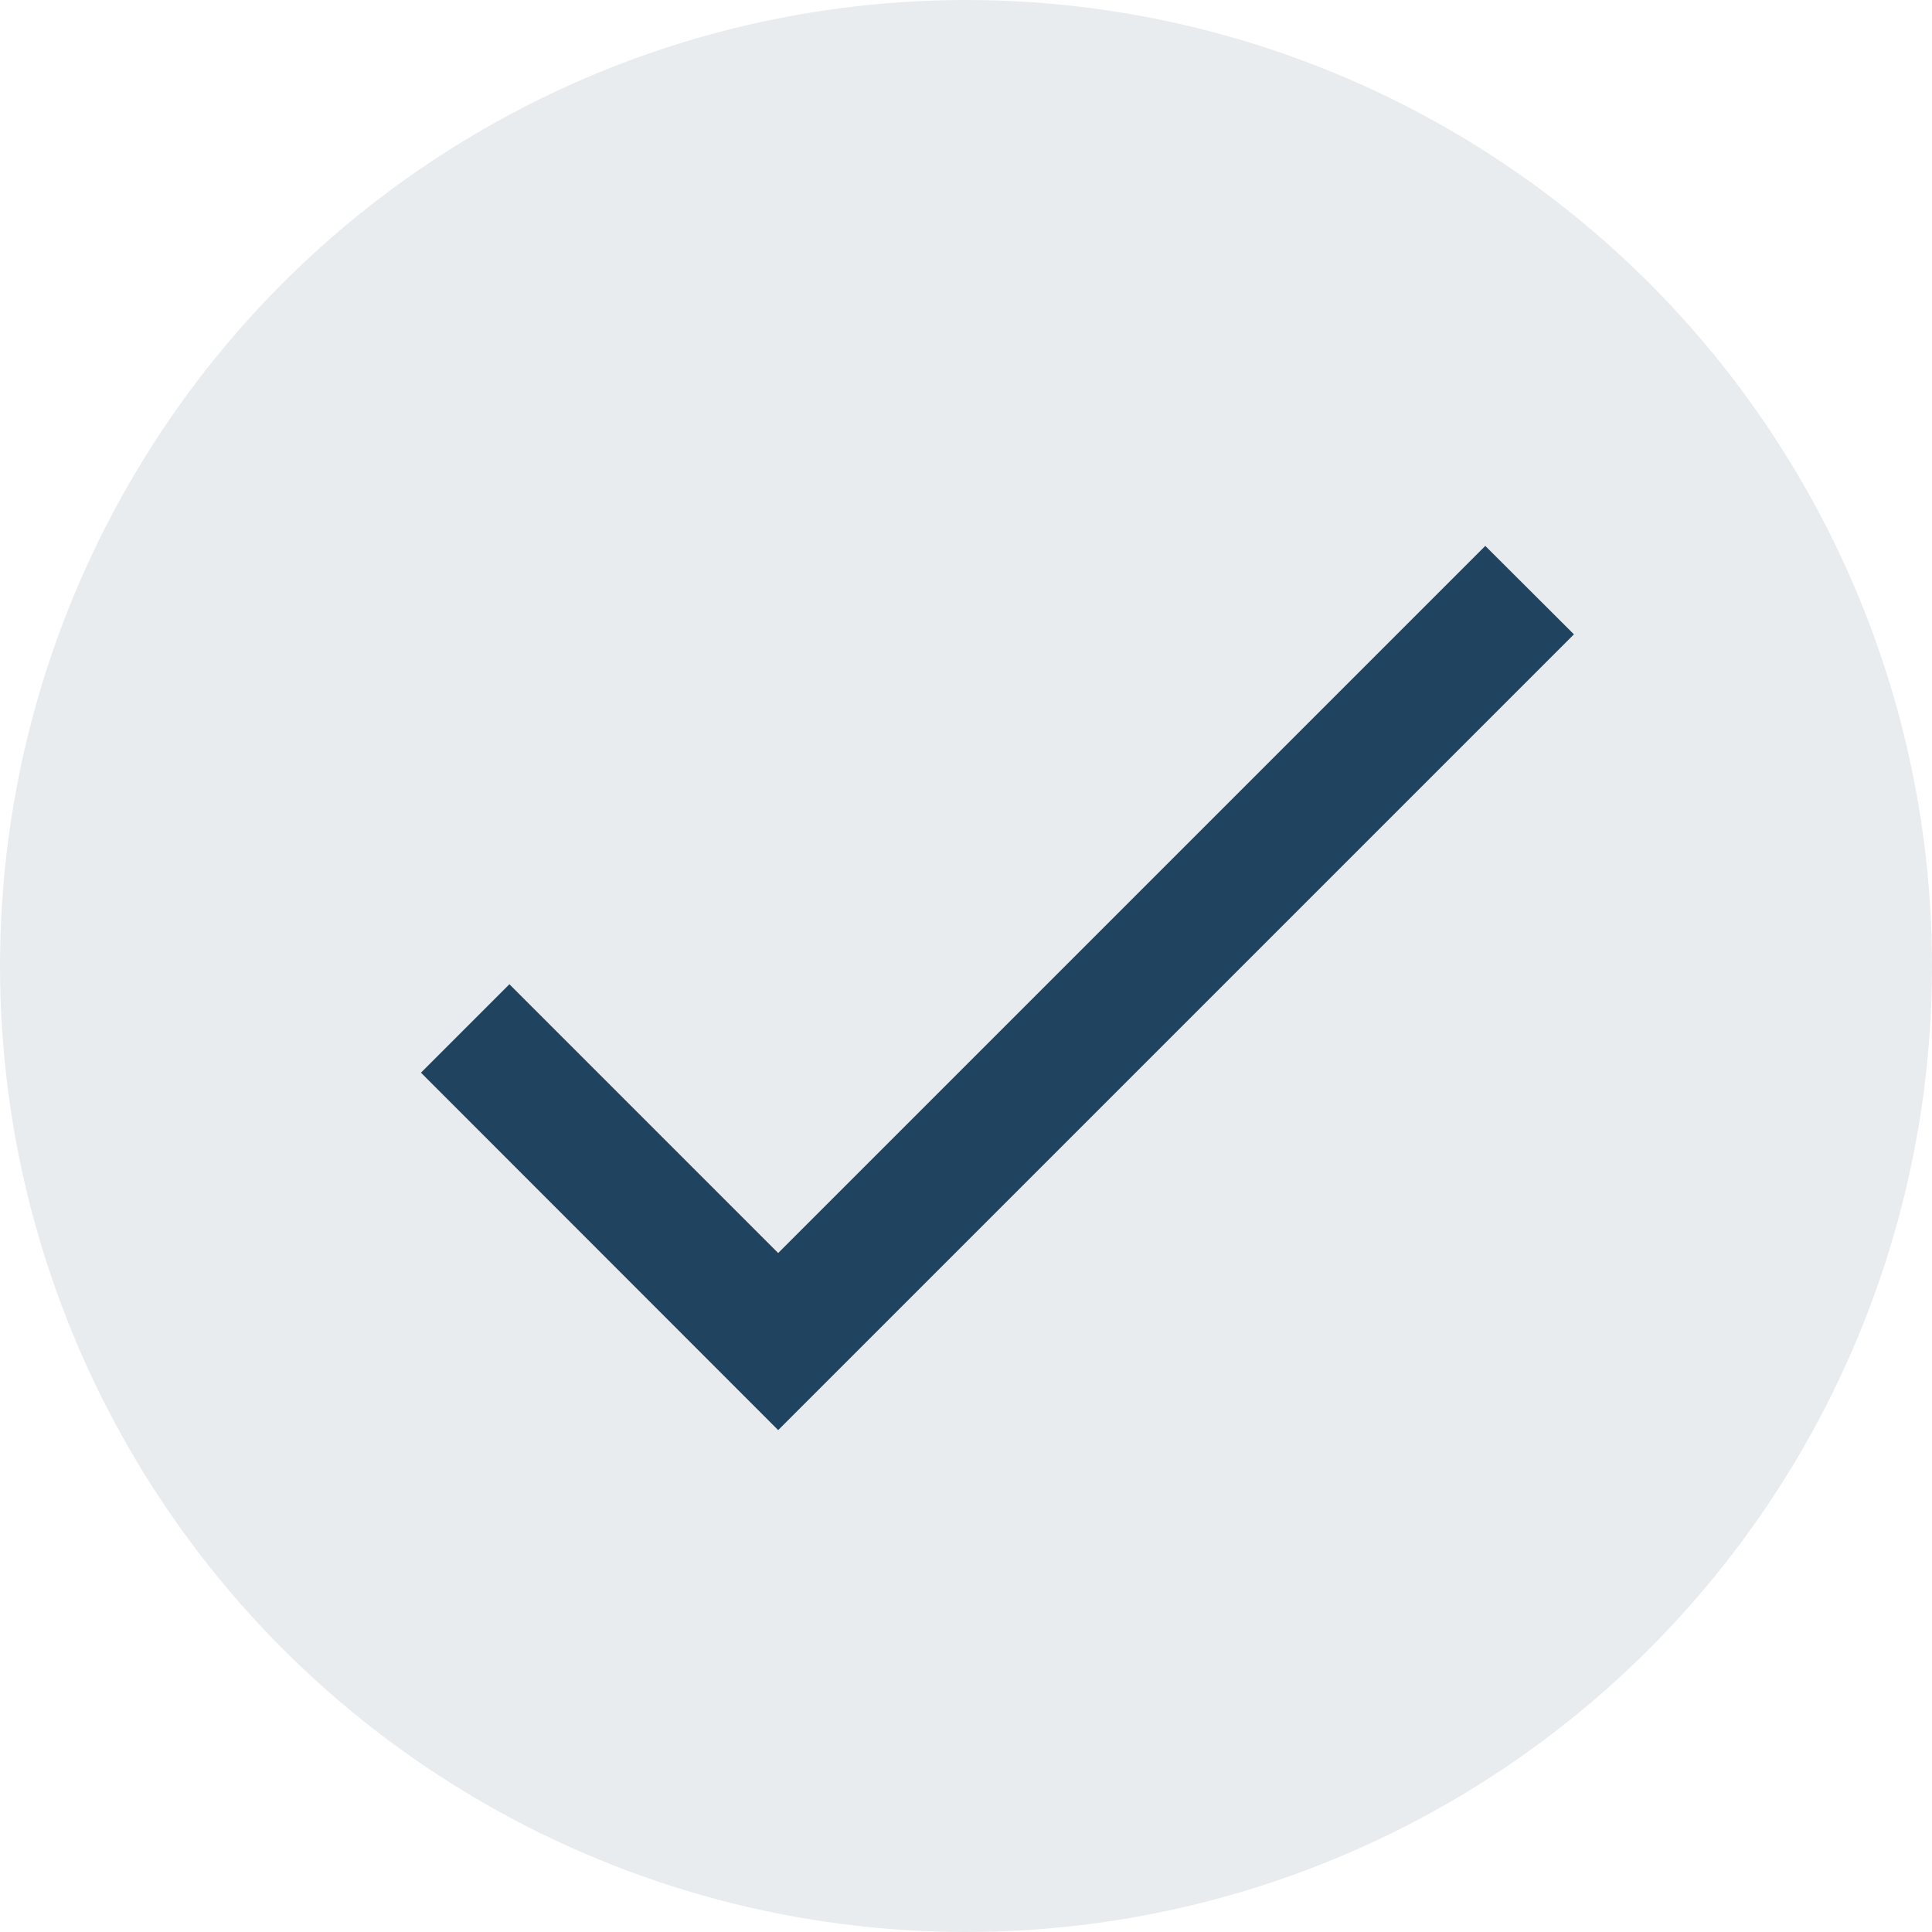
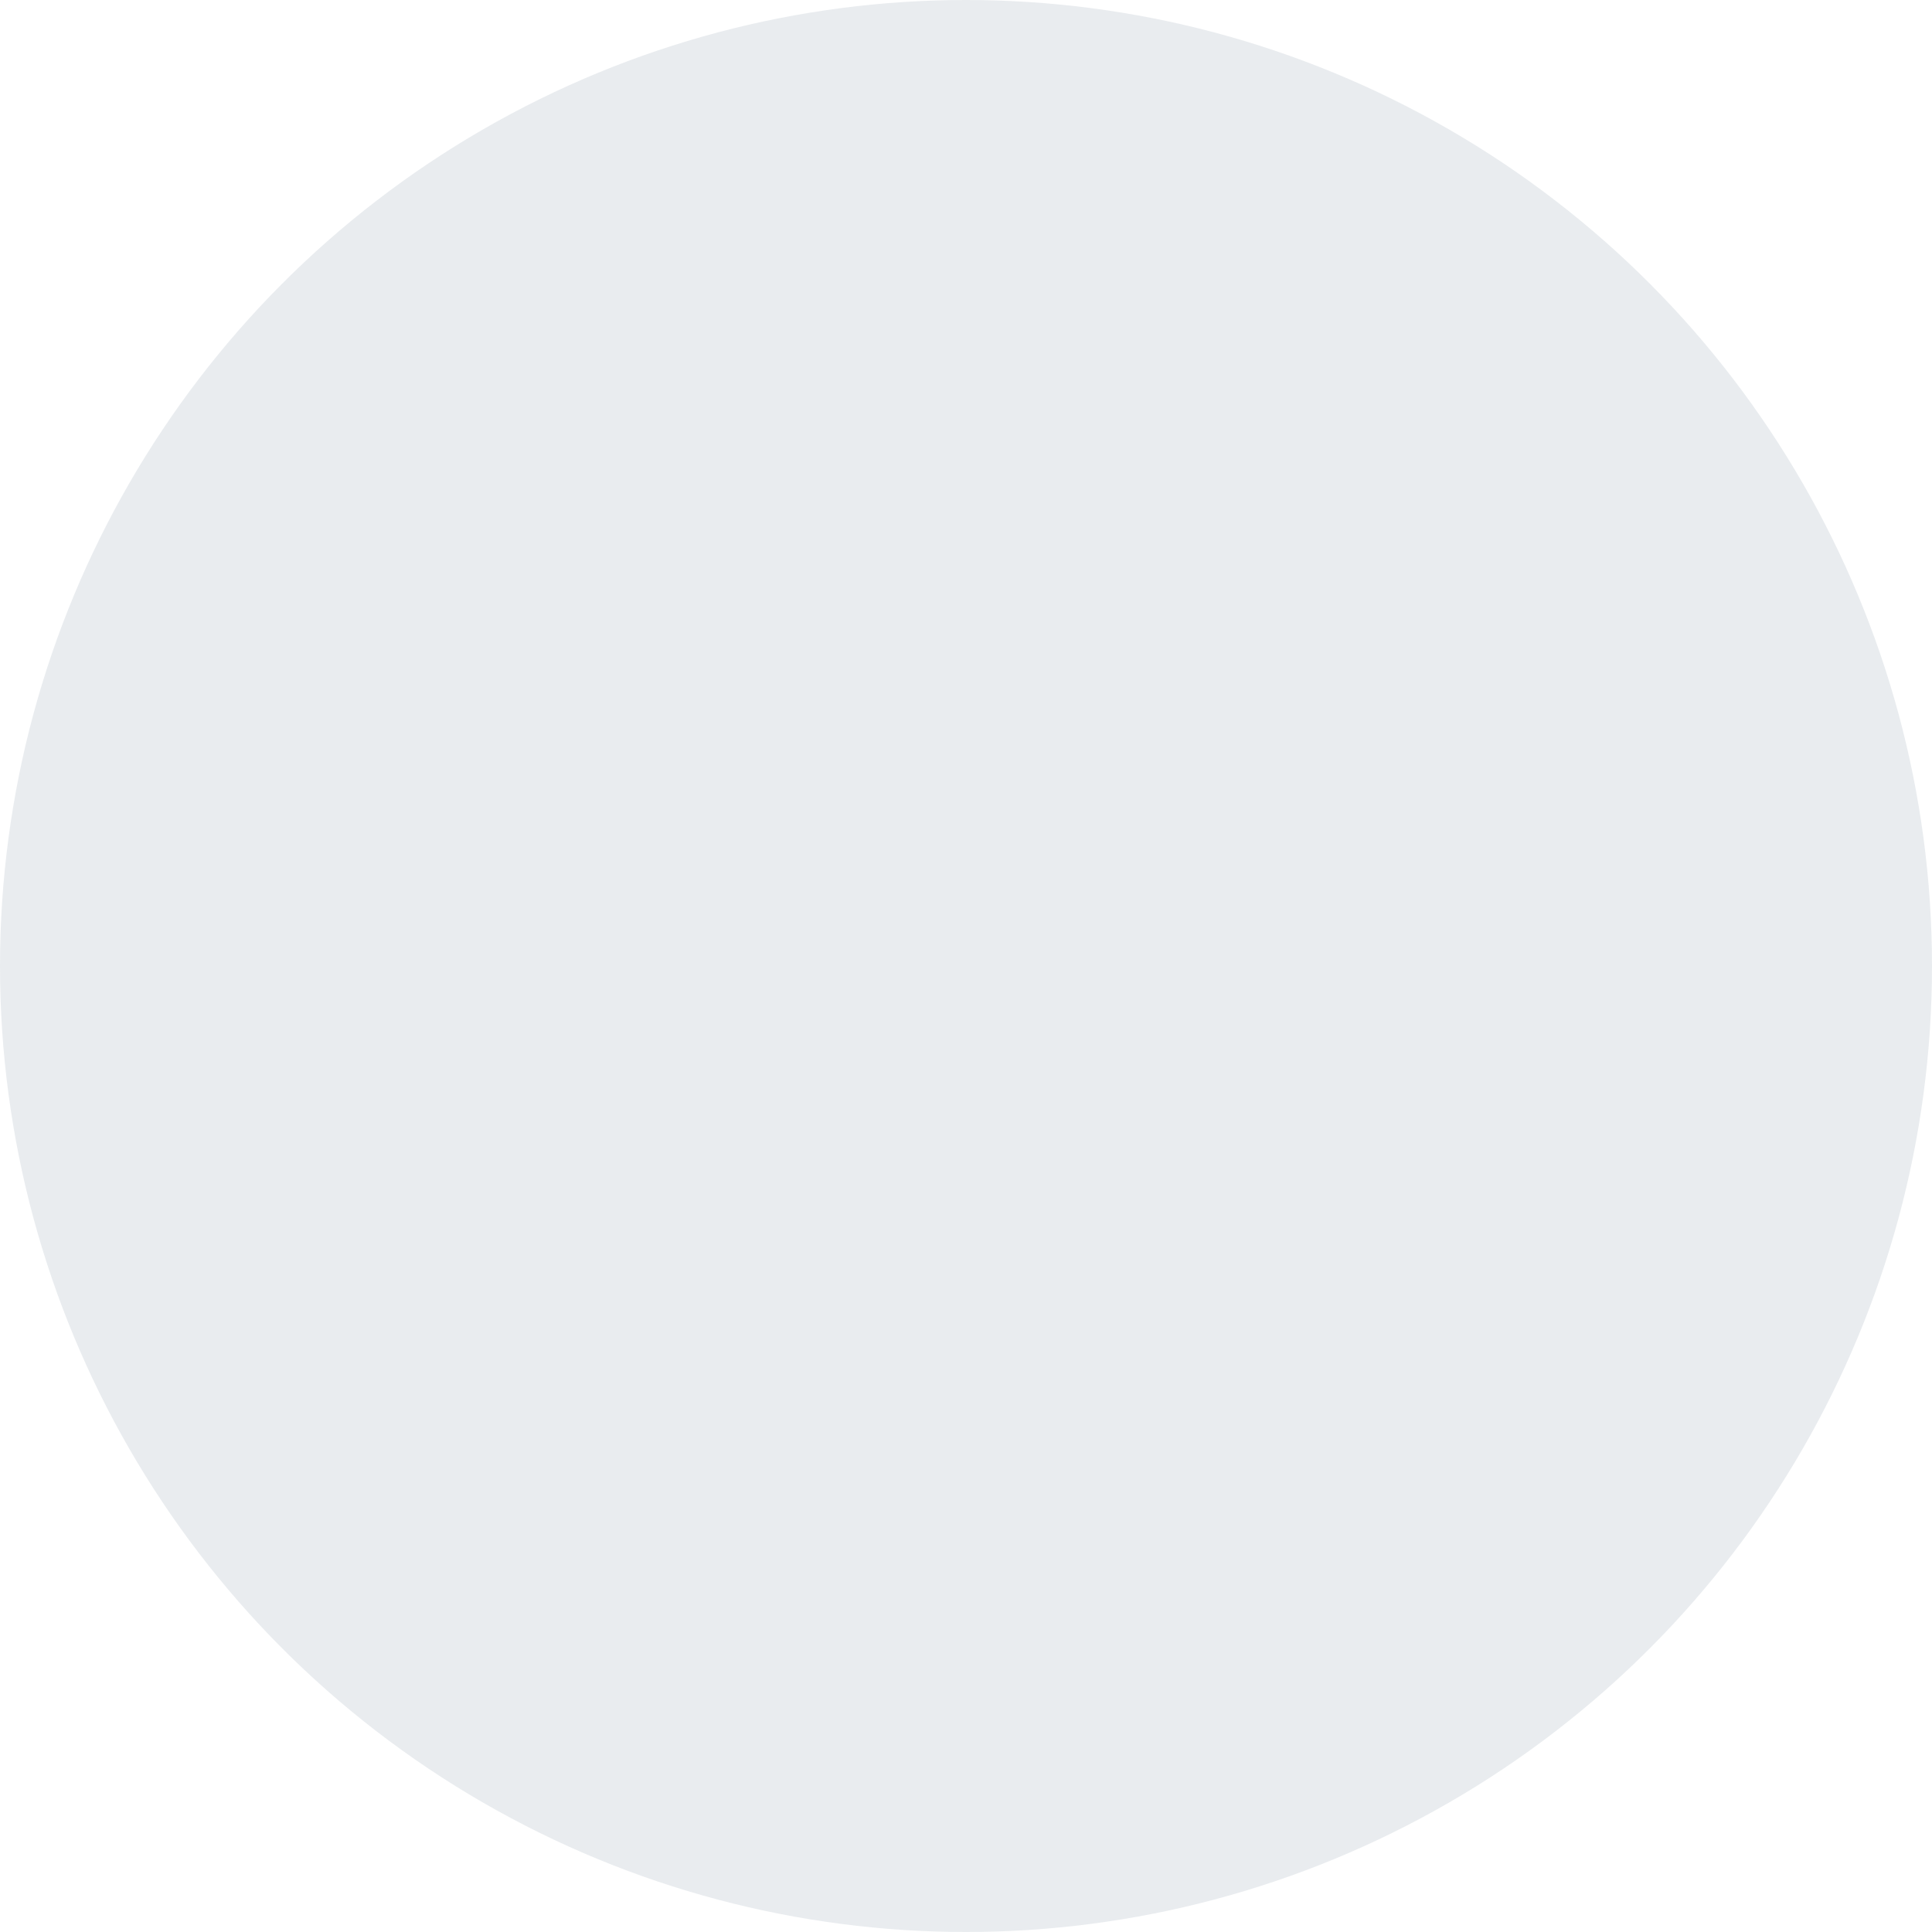
<svg xmlns="http://www.w3.org/2000/svg" width="9" height="9" viewBox="0 0 9 9" fill="none">
  <circle cx="4.5" cy="4.5" r="4.5" fill="#204460" fill-opacity="0.1" />
-   <path d="M6.919 2.543L3.625 5.837L2.373 4.585L1.961 4.997L3.625 6.662L7.332 2.955L6.919 2.543Z" fill="#204460" />
</svg>